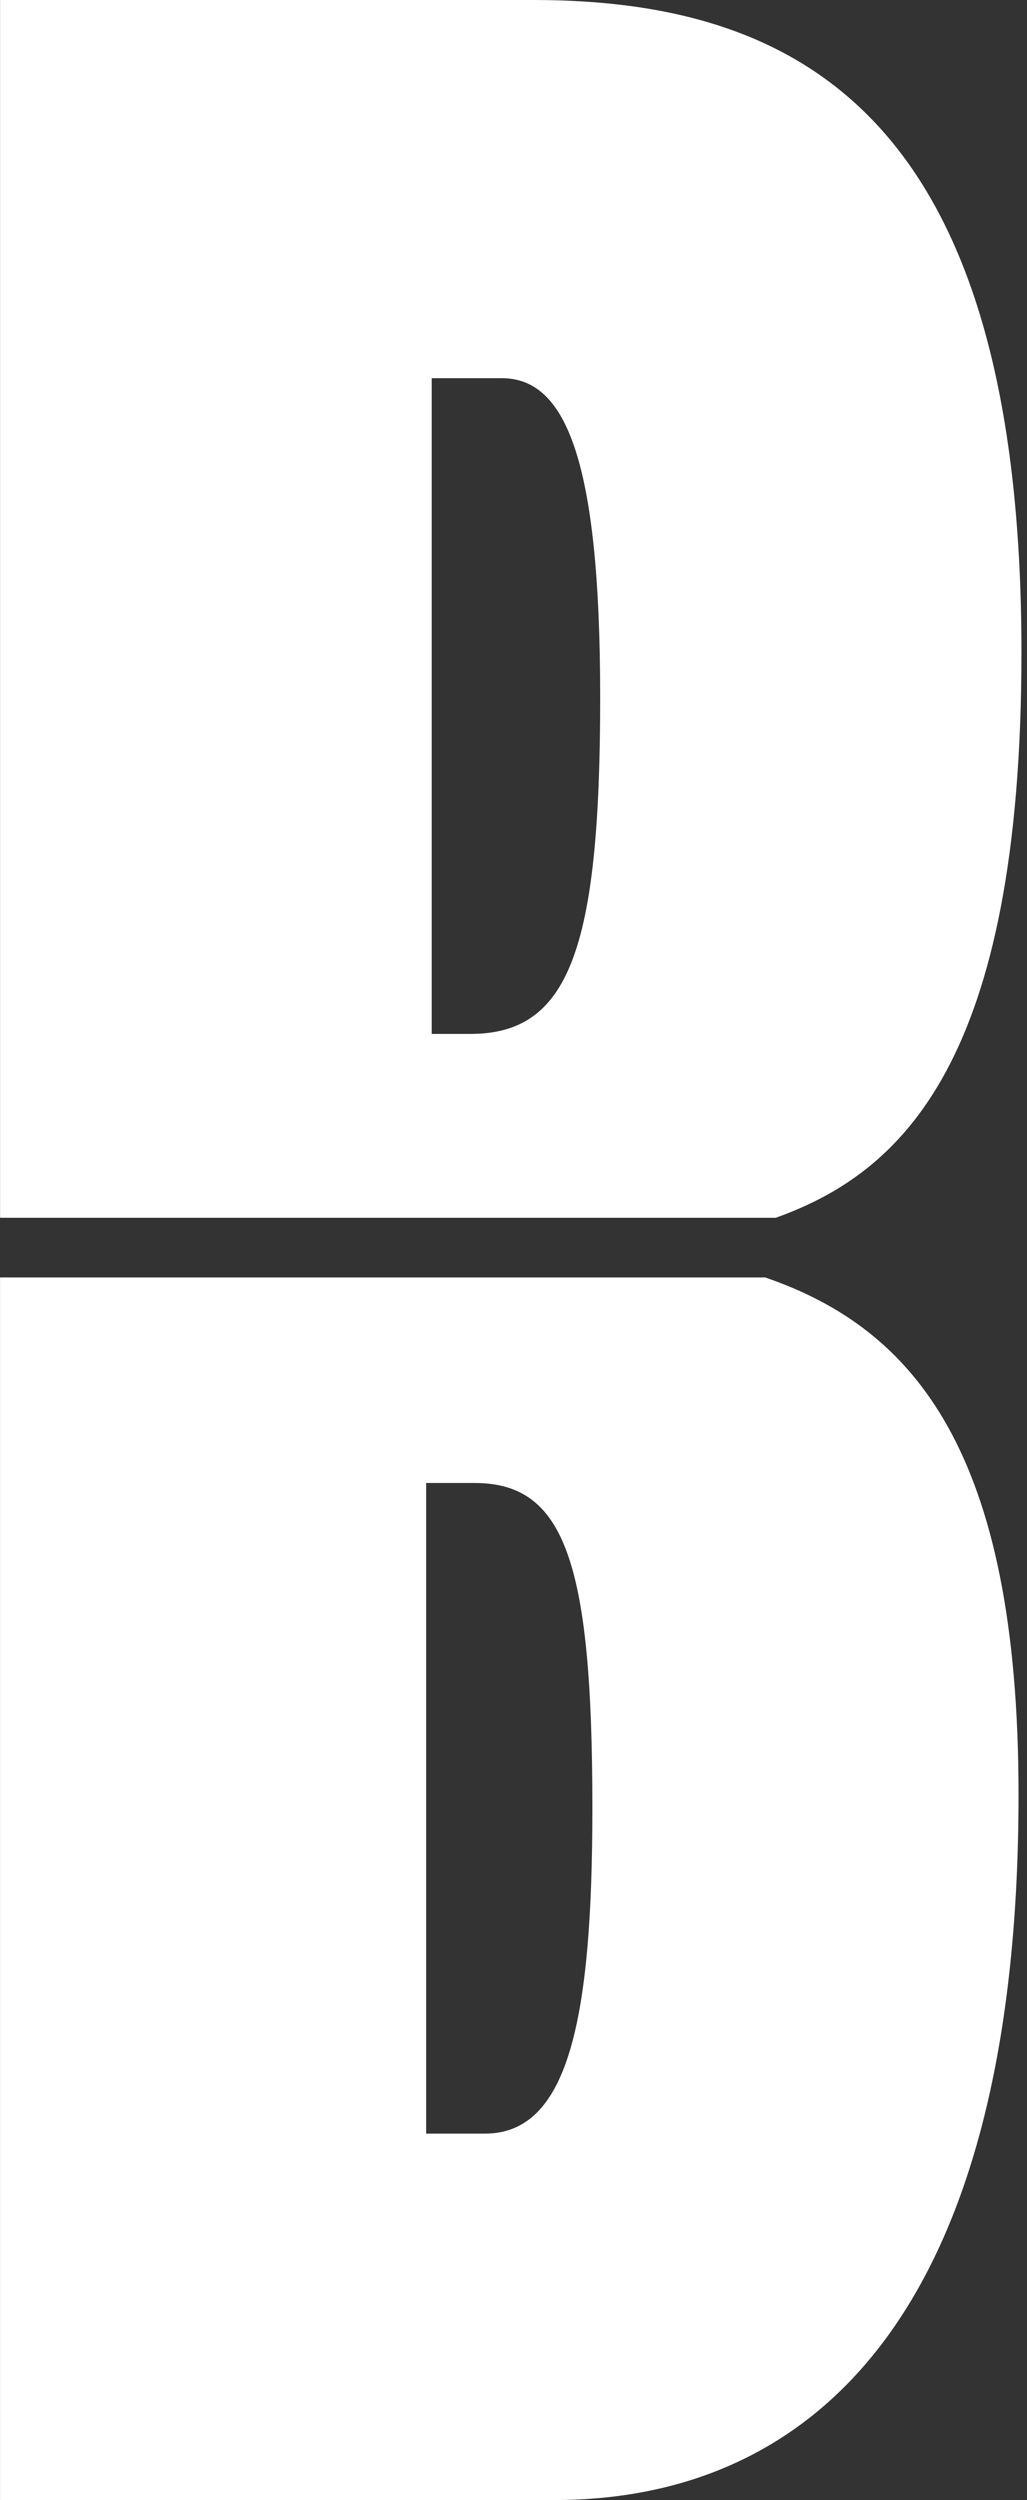
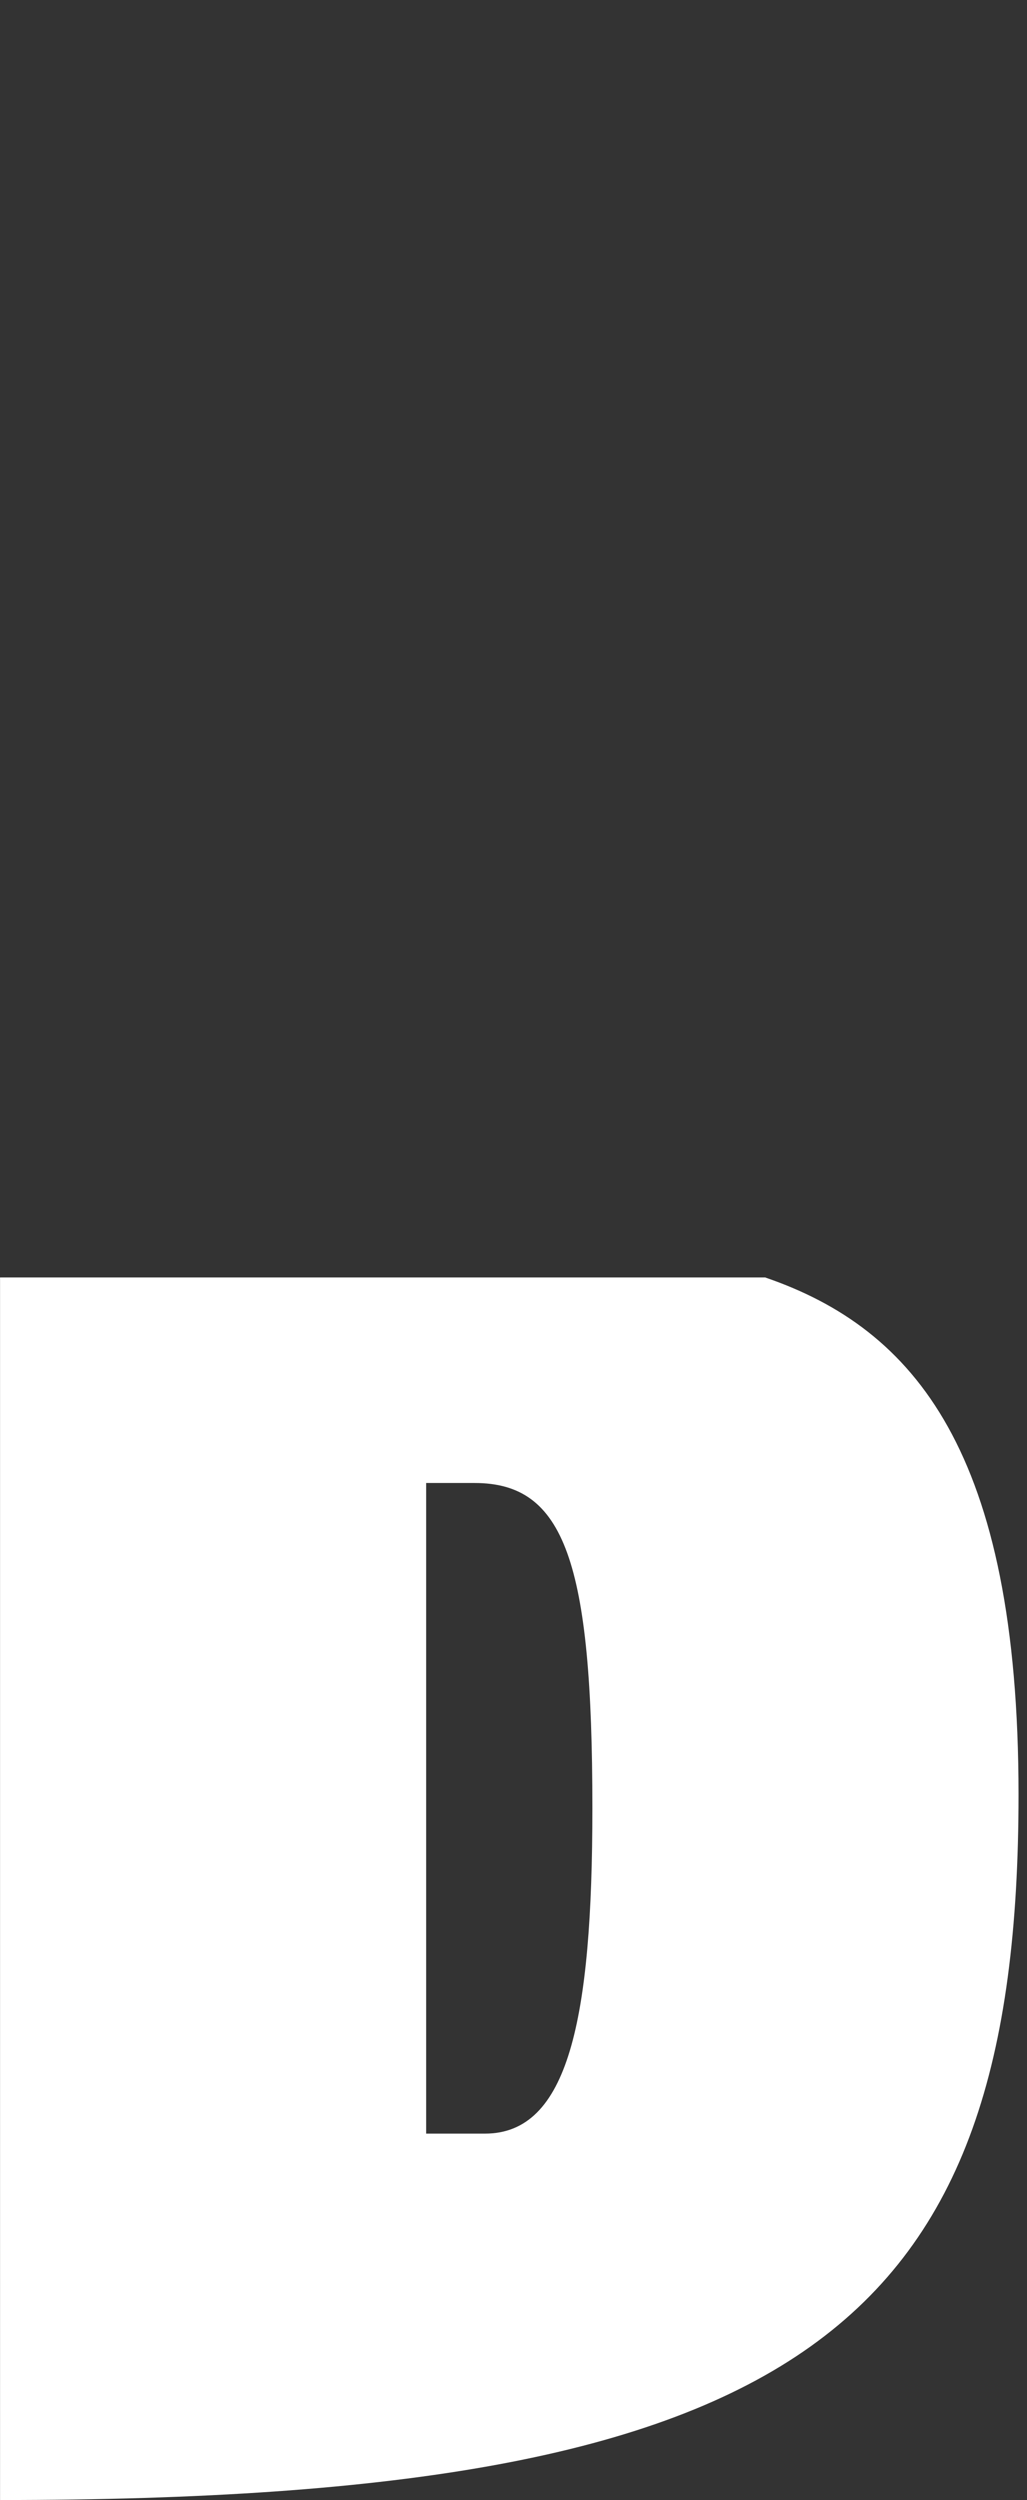
<svg xmlns="http://www.w3.org/2000/svg" width="37" height="90" viewBox="0 0 37 90" fill="none">
  <rect x="0" y="0" width="37" height="90" fill="#333333" stroke="none" />
-   <path d="M17.474 76.809H15.353V53.387H17.1C20.343 53.387 21.342 56.222 21.342 65.097C21.342 72.741 20.469 76.809 17.474 76.809ZM27.582 45.988H0.002V90H19.97C28.957 90 36.695 83.713 36.695 64.604C36.695 52.276 32.95 47.837 27.582 45.993" fill="white" />
-   <path d="M15.553 13.615H18.082C20.359 13.615 21.623 16.486 21.623 25.105C21.623 34.222 20.486 37.221 16.944 37.221H15.553V13.615ZM27.946 43.84C32.497 42.216 36.8 38.219 36.8 23.482C36.8 4.621 29.209 0 19.221 0H0.003V43.84H27.946Z" fill="white" />
+   <path d="M17.474 76.809H15.353V53.387H17.1C20.343 53.387 21.342 56.222 21.342 65.097C21.342 72.741 20.469 76.809 17.474 76.809ZM27.582 45.988H0.002V90C28.957 90 36.695 83.713 36.695 64.604C36.695 52.276 32.95 47.837 27.582 45.993" fill="white" />
</svg>